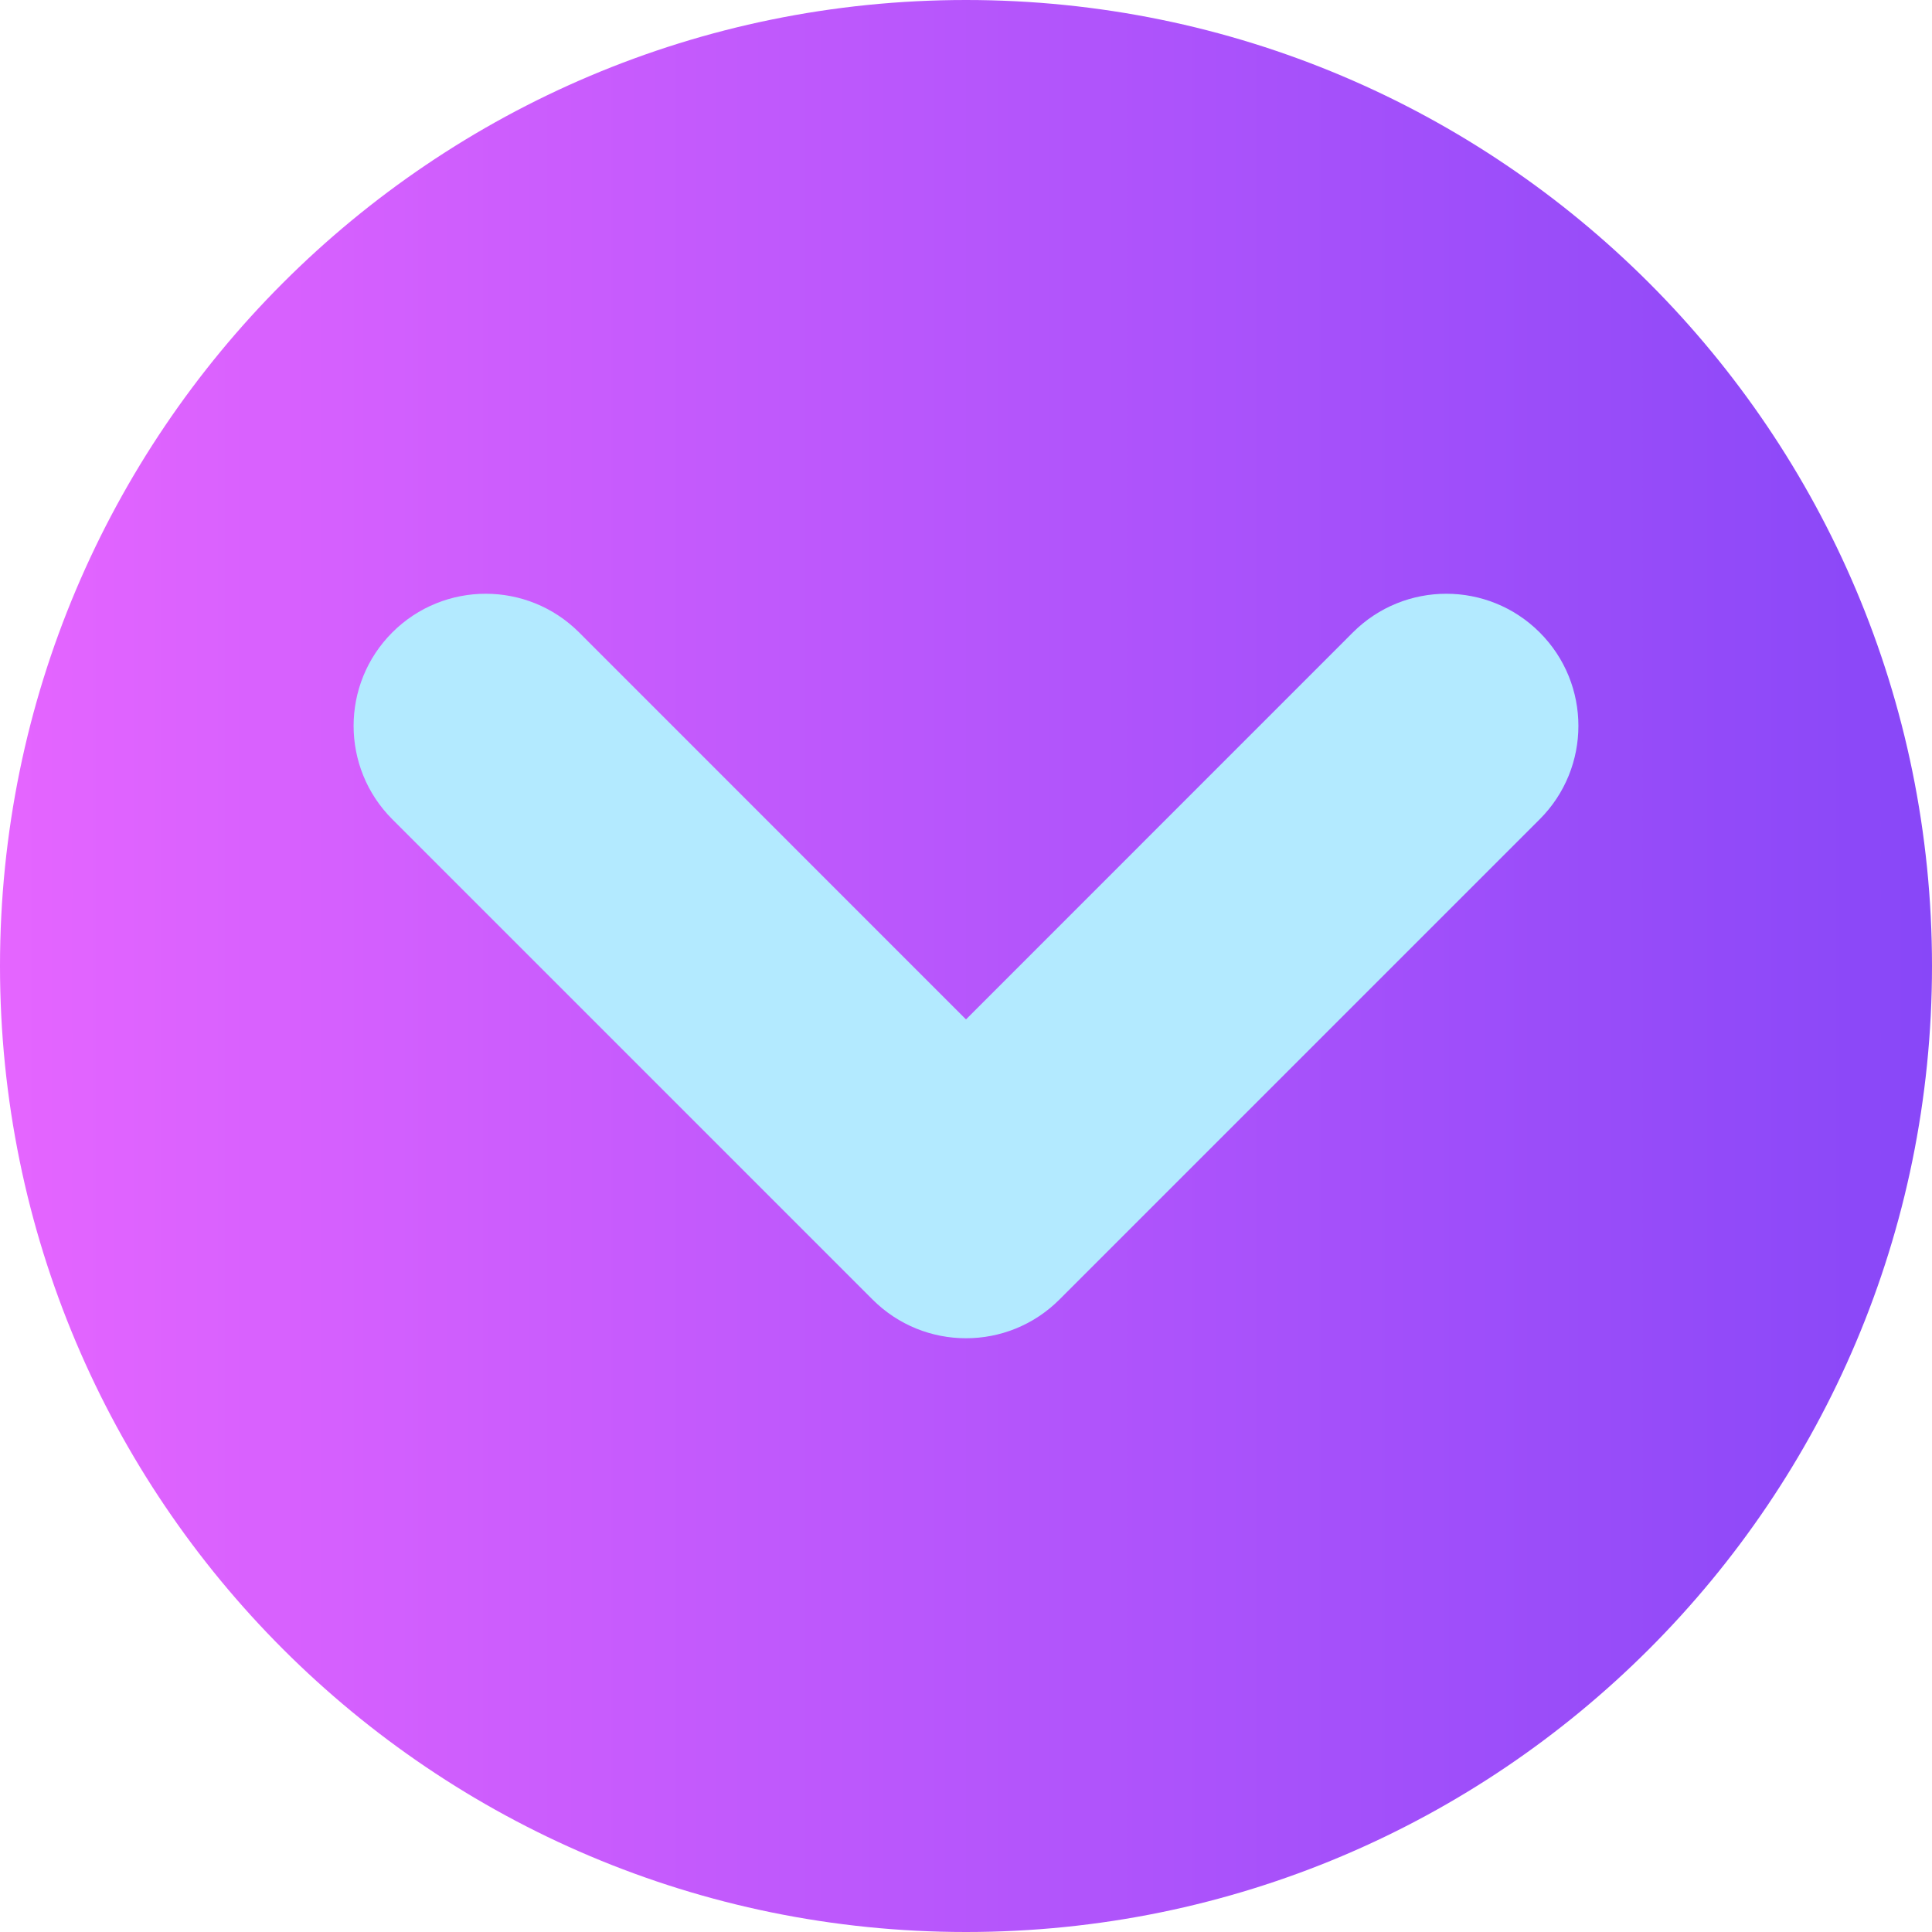
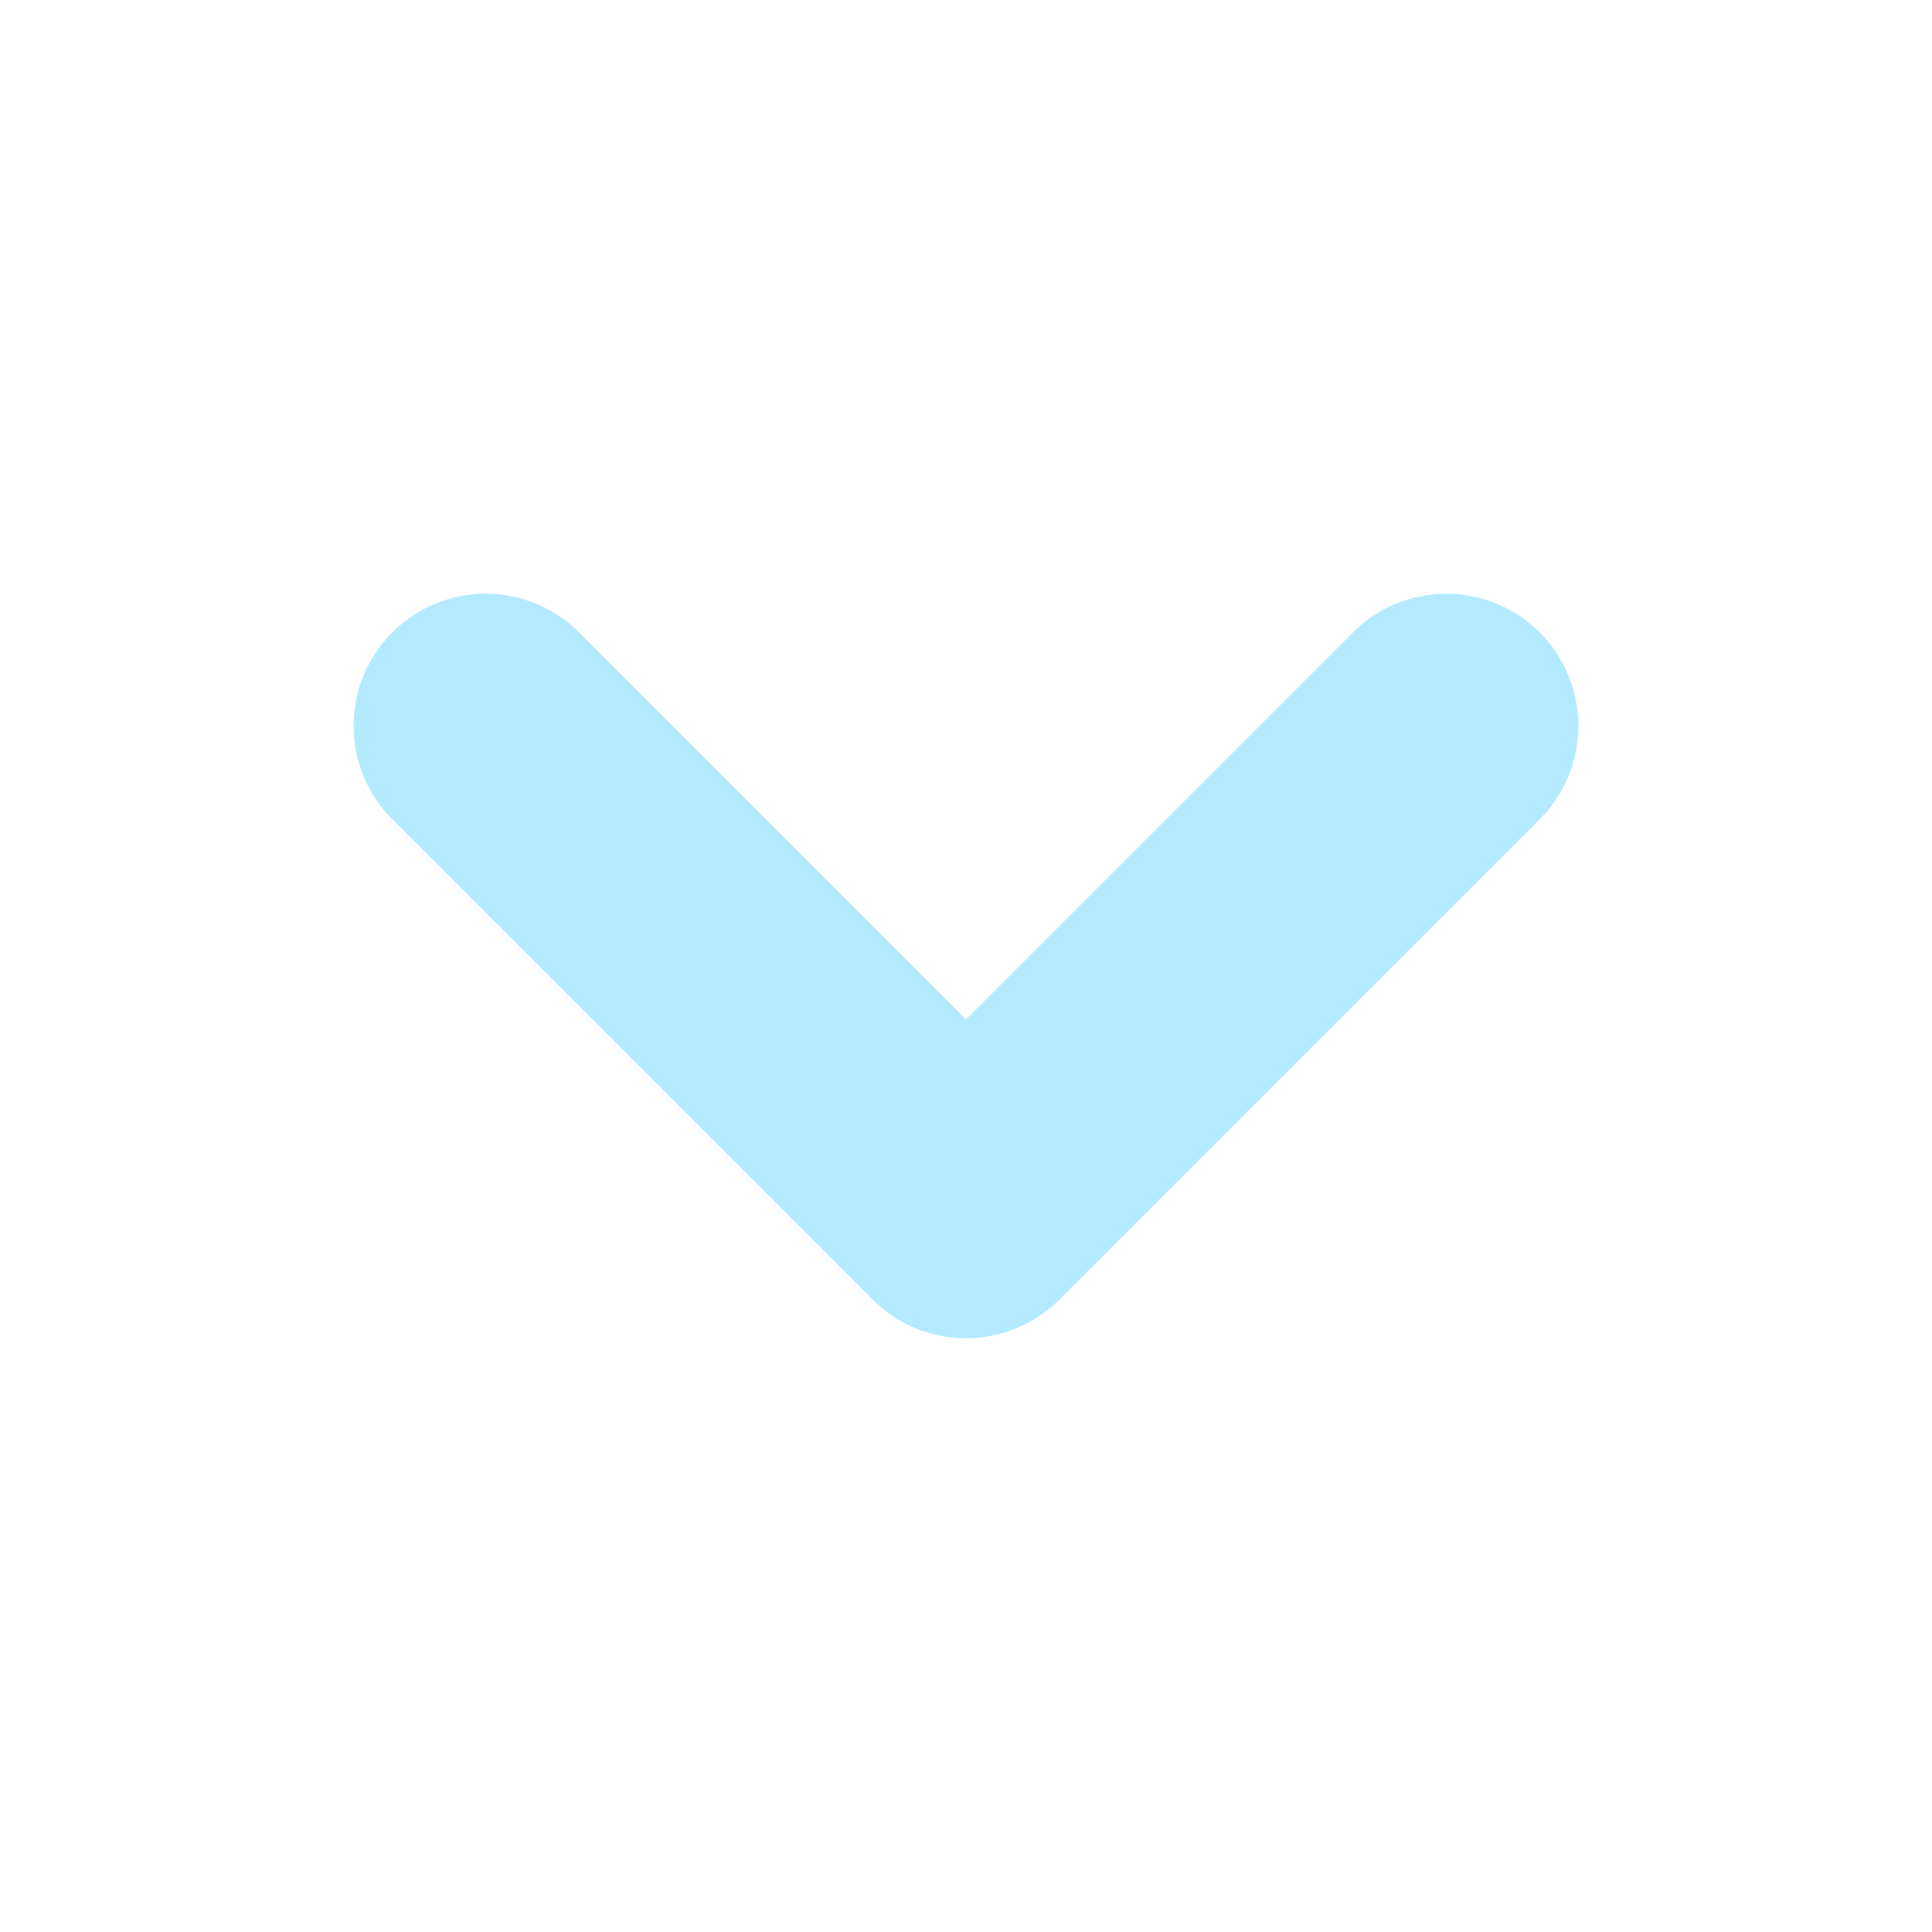
<svg xmlns="http://www.w3.org/2000/svg" width="20" height="20" viewBox="0 0 20 20" fill="none">
-   <path d="M10 20C15.523 20 20 15.523 20 10C20 4.477 15.523 0 10 0C4.477 0 0 4.477 0 10C0 15.523 4.477 20 10 20Z" fill="url(#paint0_linear_178_12106)" />
  <path d="M15.939 6.547C15.405 6.013 14.539 6.013 14.005 6.547L10 10.553L5.995 6.547C5.461 6.013 4.595 6.013 4.061 6.547C3.527 7.081 3.527 7.947 4.061 8.481L9.033 13.453C9.567 13.987 10.433 13.987 10.967 13.453C11.501 12.919 15.939 8.481 15.939 8.481C16.473 7.947 16.473 7.081 15.939 6.547Z" fill="#B3EAFF" />
  <defs>
    <linearGradient id="paint0_linear_178_12106" x1="0" y1="10" x2="20" y2="10" gradientUnits="userSpaceOnUse">
      <stop stop-color="#E565FF" />
      <stop offset="1" stop-color="#8847F8" />
    </linearGradient>
  </defs>
</svg>